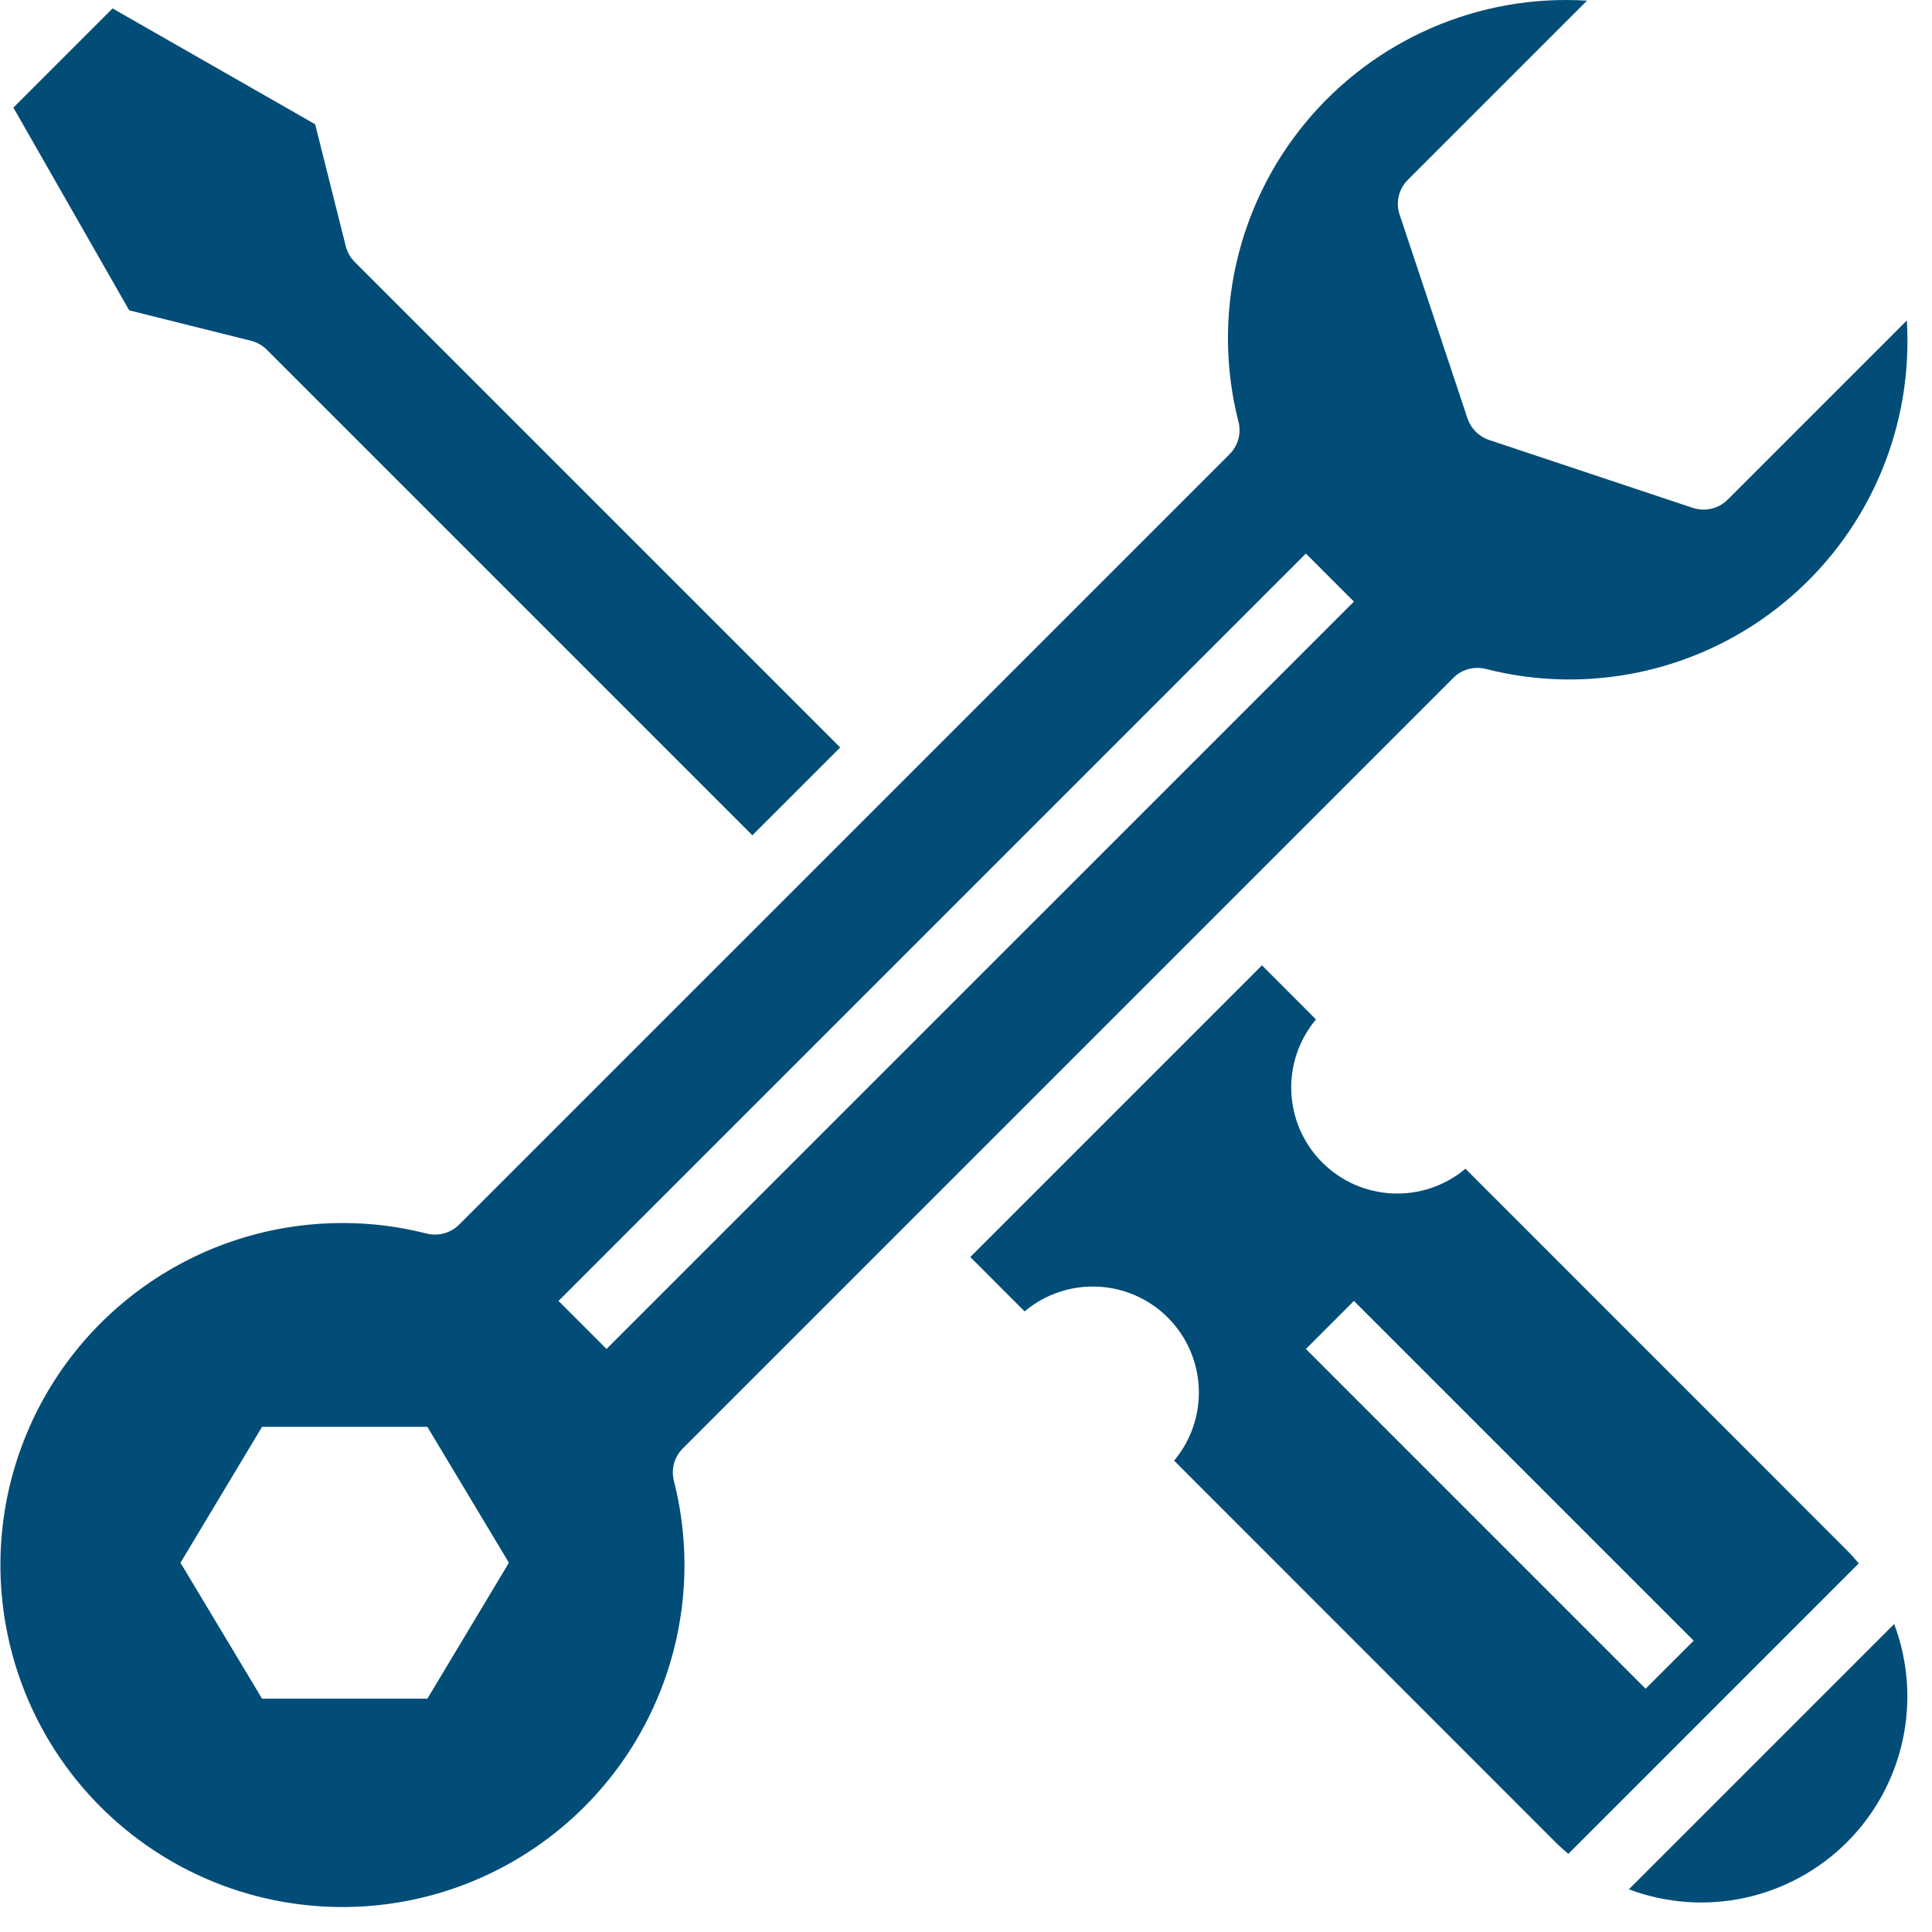
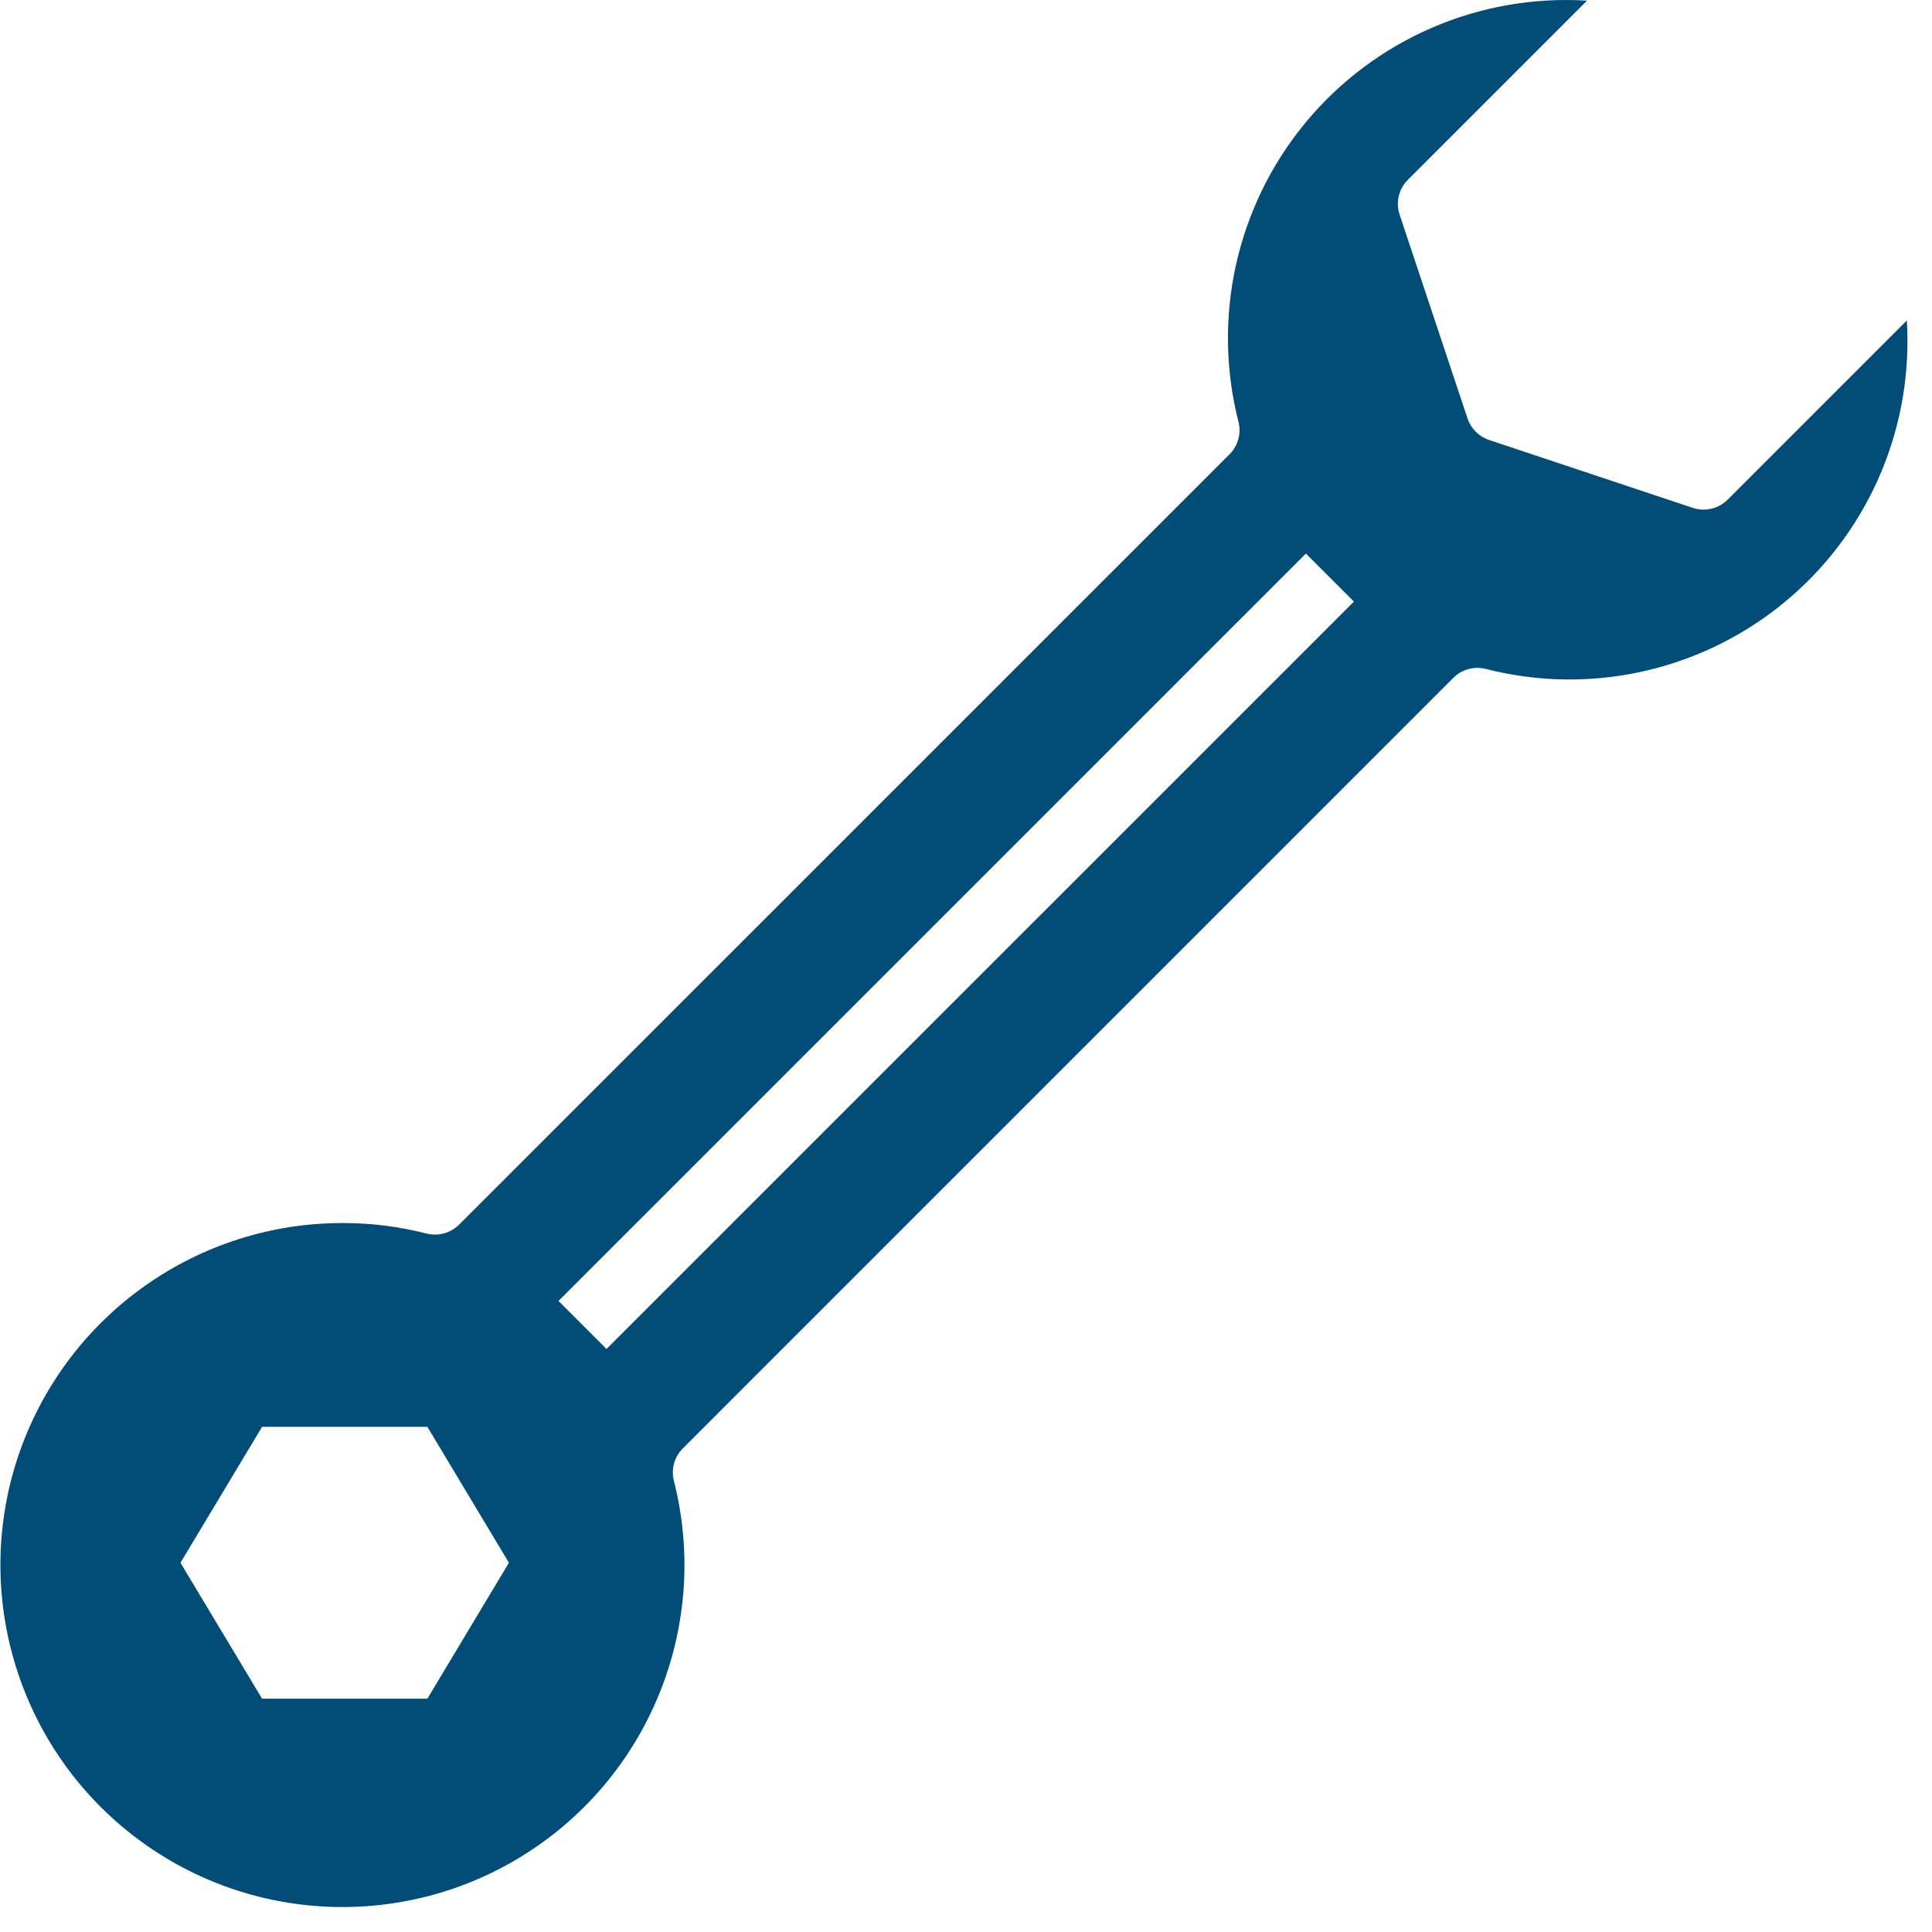
<svg xmlns="http://www.w3.org/2000/svg" width="41px" height="41px" viewBox="0 0 41 41" version="1.1">
  <title>customer-support</title>
  <desc>Created with Sketch.</desc>
  <g id="Page-1" stroke="none" stroke-width="1" fill="none" fill-rule="evenodd">
    <g id="Hanshin_Home_V8" transform="translate(-104, -3094)" fill="#024D77" fill-rule="nonzero">
      <g id="customer-support" transform="translate(104, 3094)">
-         <path d="M5.328,7.232 C5.454,7.264 5.57,7.329 5.662,7.422 L15.966,17.726 L17.831,15.862 L7.526,5.557 C7.434,5.465 7.369,5.349 7.337,5.222 L6.688,2.637 L2.389,0.179 L0.284,2.284 L2.742,6.586 L5.328,7.232 Z" id="Path" />
        <path d="M14.491,30.737 L30.842,14.385 C31.021,14.206 31.281,14.134 31.527,14.195 C33.68,14.747 35.966,14.269 37.718,12.902 C39.471,11.535 40.49,9.433 40.479,7.21 C40.479,7.075 40.475,6.938 40.466,6.801 L36.663,10.604 C36.47,10.796 36.184,10.864 35.925,10.778 L31.599,9.336 C31.384,9.264 31.215,9.095 31.143,8.88 L29.702,4.554 C29.615,4.296 29.683,4.01 29.876,3.817 L33.679,0.014 C31.389,-0.129 29.168,0.834 27.706,2.601 C26.243,4.37 25.714,6.731 26.283,8.953 C26.345,9.2 26.273,9.459 26.094,9.639 L9.743,25.989 C9.563,26.167 9.304,26.239 9.058,26.179 C8.488,26.033 7.903,25.957 7.315,25.955 C4.21,25.934 1.436,27.892 0.413,30.824 C-0.608,33.756 0.349,37.014 2.794,38.928 C5.239,40.842 8.632,40.988 11.232,39.291 C13.833,37.595 15.067,34.431 14.3,31.422 C14.239,31.176 14.311,30.916 14.491,30.737 Z M9.07,36.048 L5.561,36.048 L3.83,33.164 L5.561,30.28 L9.07,30.28 L10.8,33.164 L9.07,36.048 Z M11.852,27.608 L27.713,11.747 L28.732,12.767 L12.871,28.627 L11.852,27.608 Z" id="Shape" />
-         <path d="M34.567,40.094 C36.173,40.698 37.983,40.306 39.197,39.093 C40.41,37.88 40.801,36.069 40.197,34.464 L34.567,40.094 Z" id="Path" />
-         <path d="M39.197,32.902 L31.099,24.802 C30.206,25.552 28.887,25.495 28.062,24.671 C27.236,23.846 27.178,22.528 27.927,21.634 L26.781,20.486 L20.591,26.676 L21.744,27.83 C22.637,27.079 23.957,27.136 24.782,27.96 C25.607,28.784 25.666,30.103 24.916,30.997 L33.007,39.092 C33.095,39.18 33.188,39.262 33.282,39.342 L39.446,33.177 C39.367,33.083 39.285,32.99 39.197,32.902 Z M34.922,35.837 L27.713,28.627 L28.732,27.608 L35.942,34.818 L34.922,35.837 Z" id="Shape" />
      </g>
    </g>
  </g>
</svg>